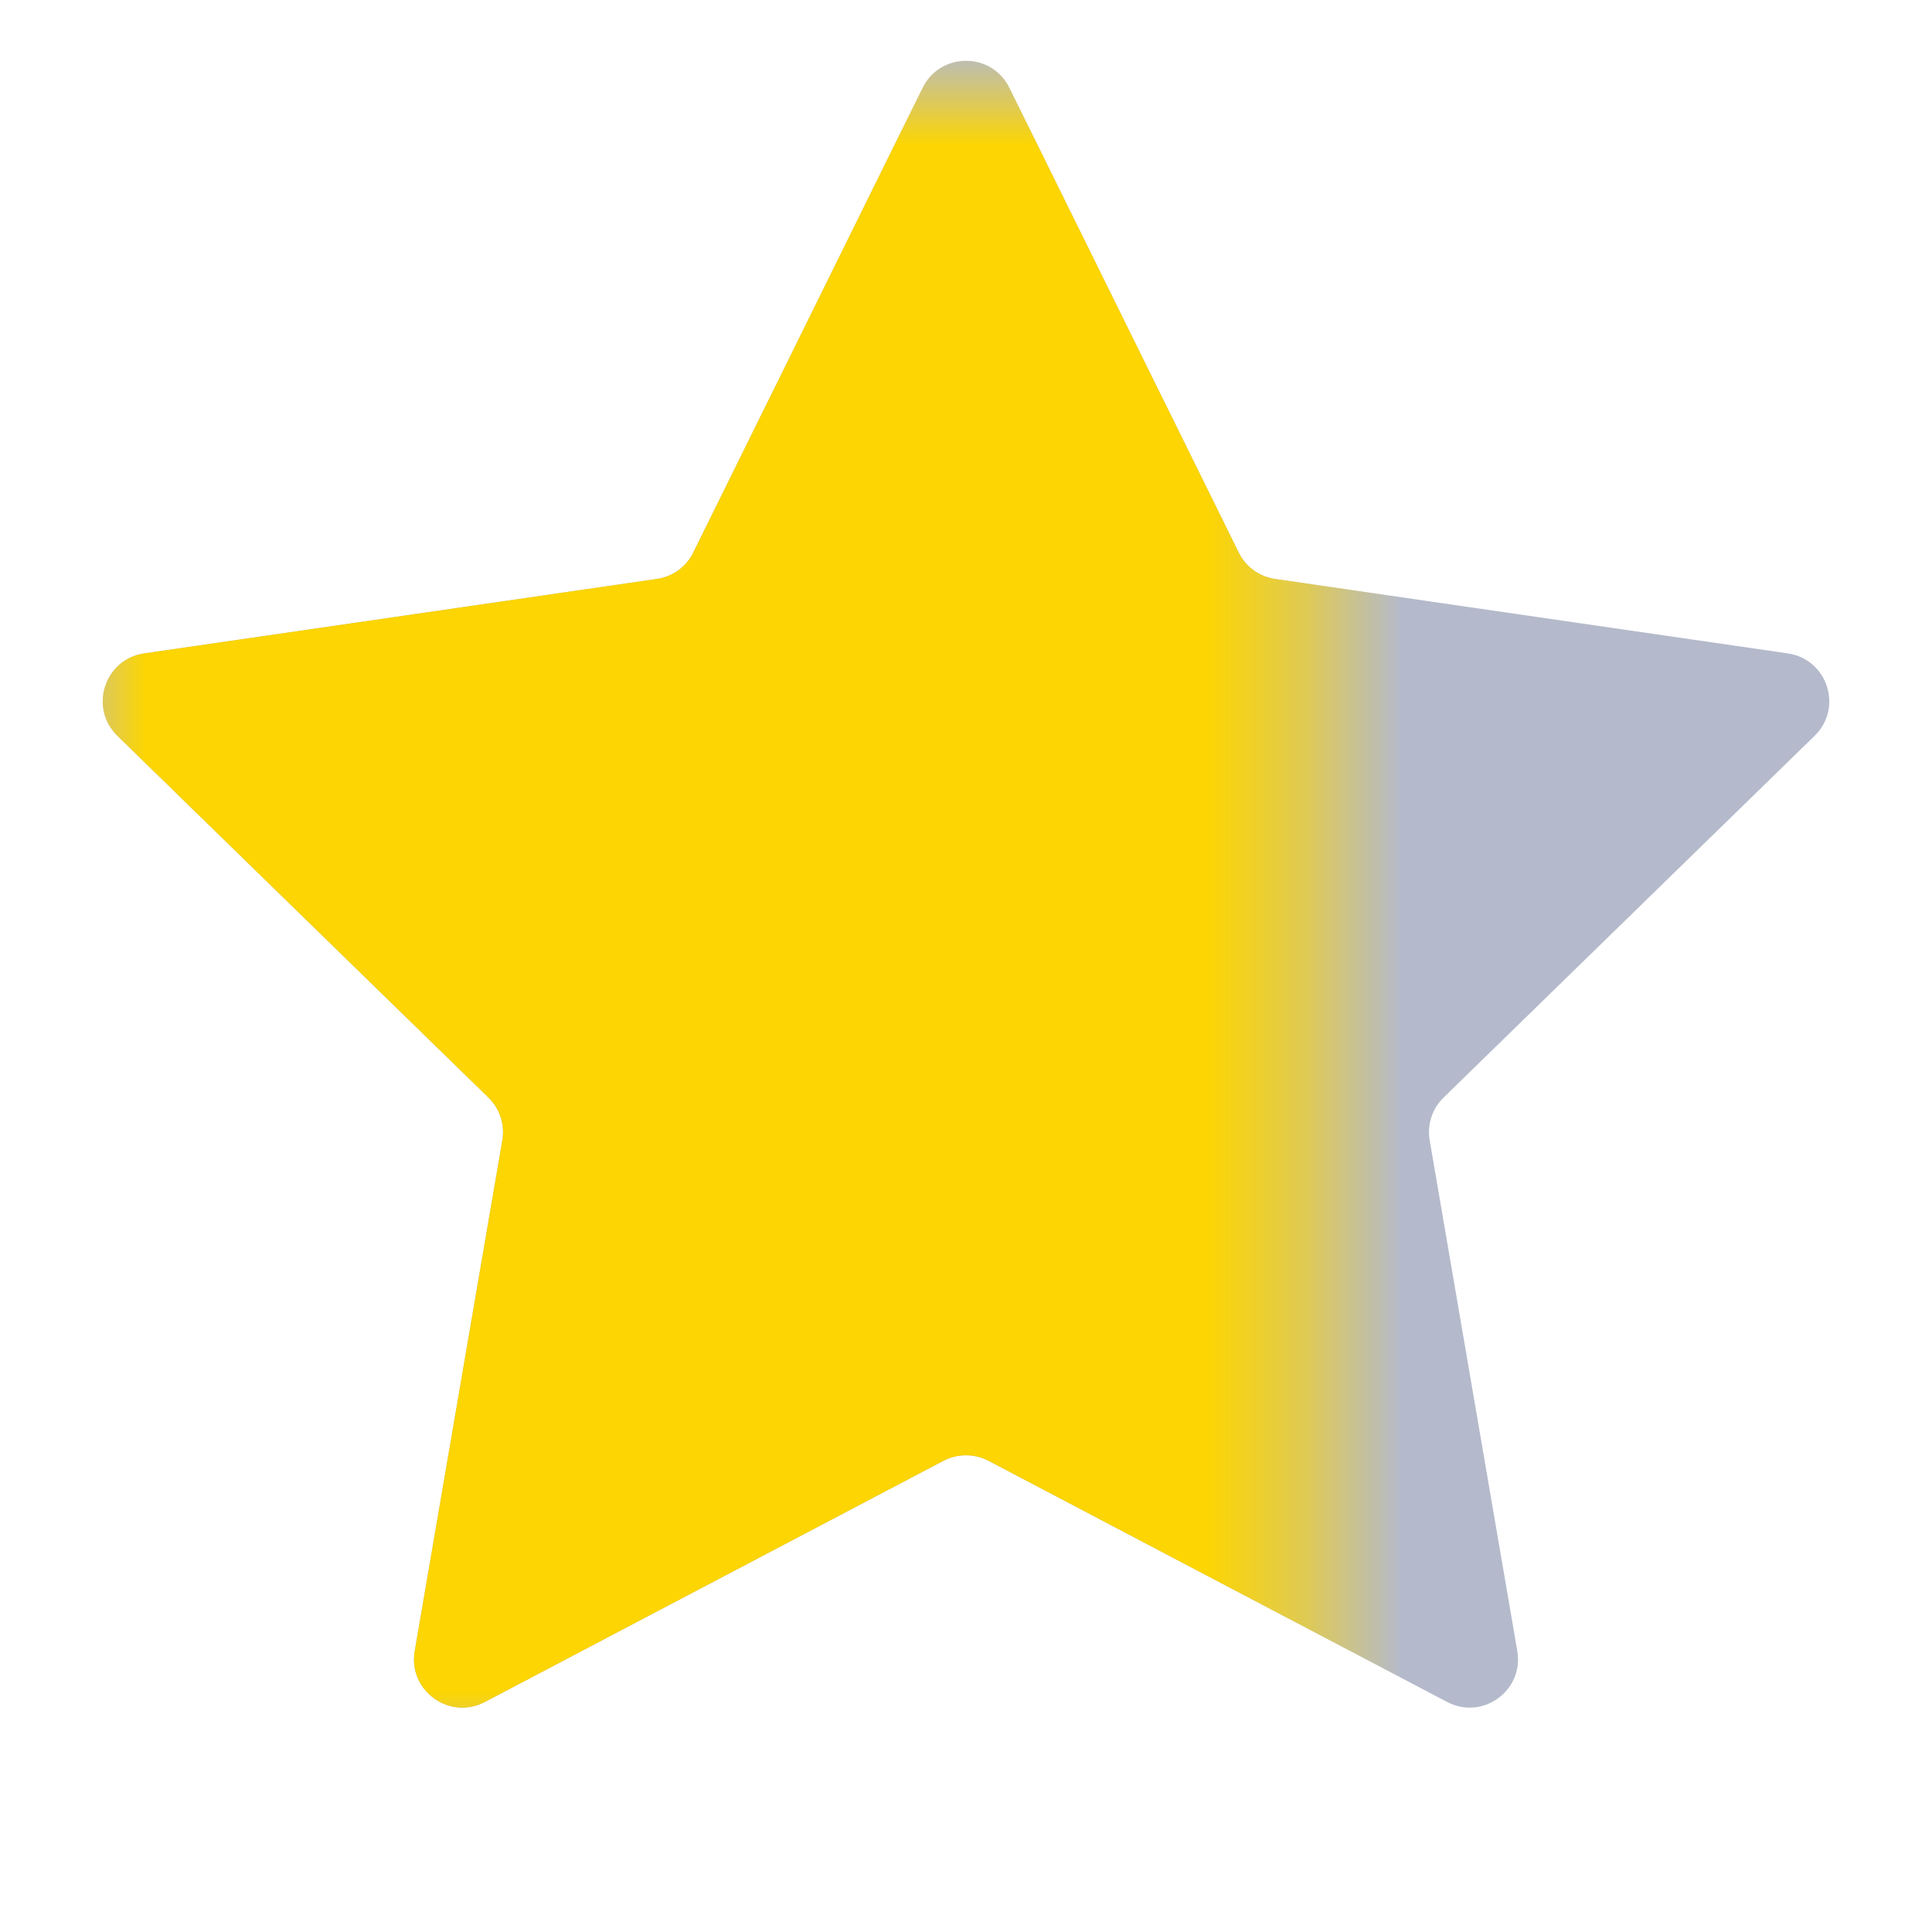
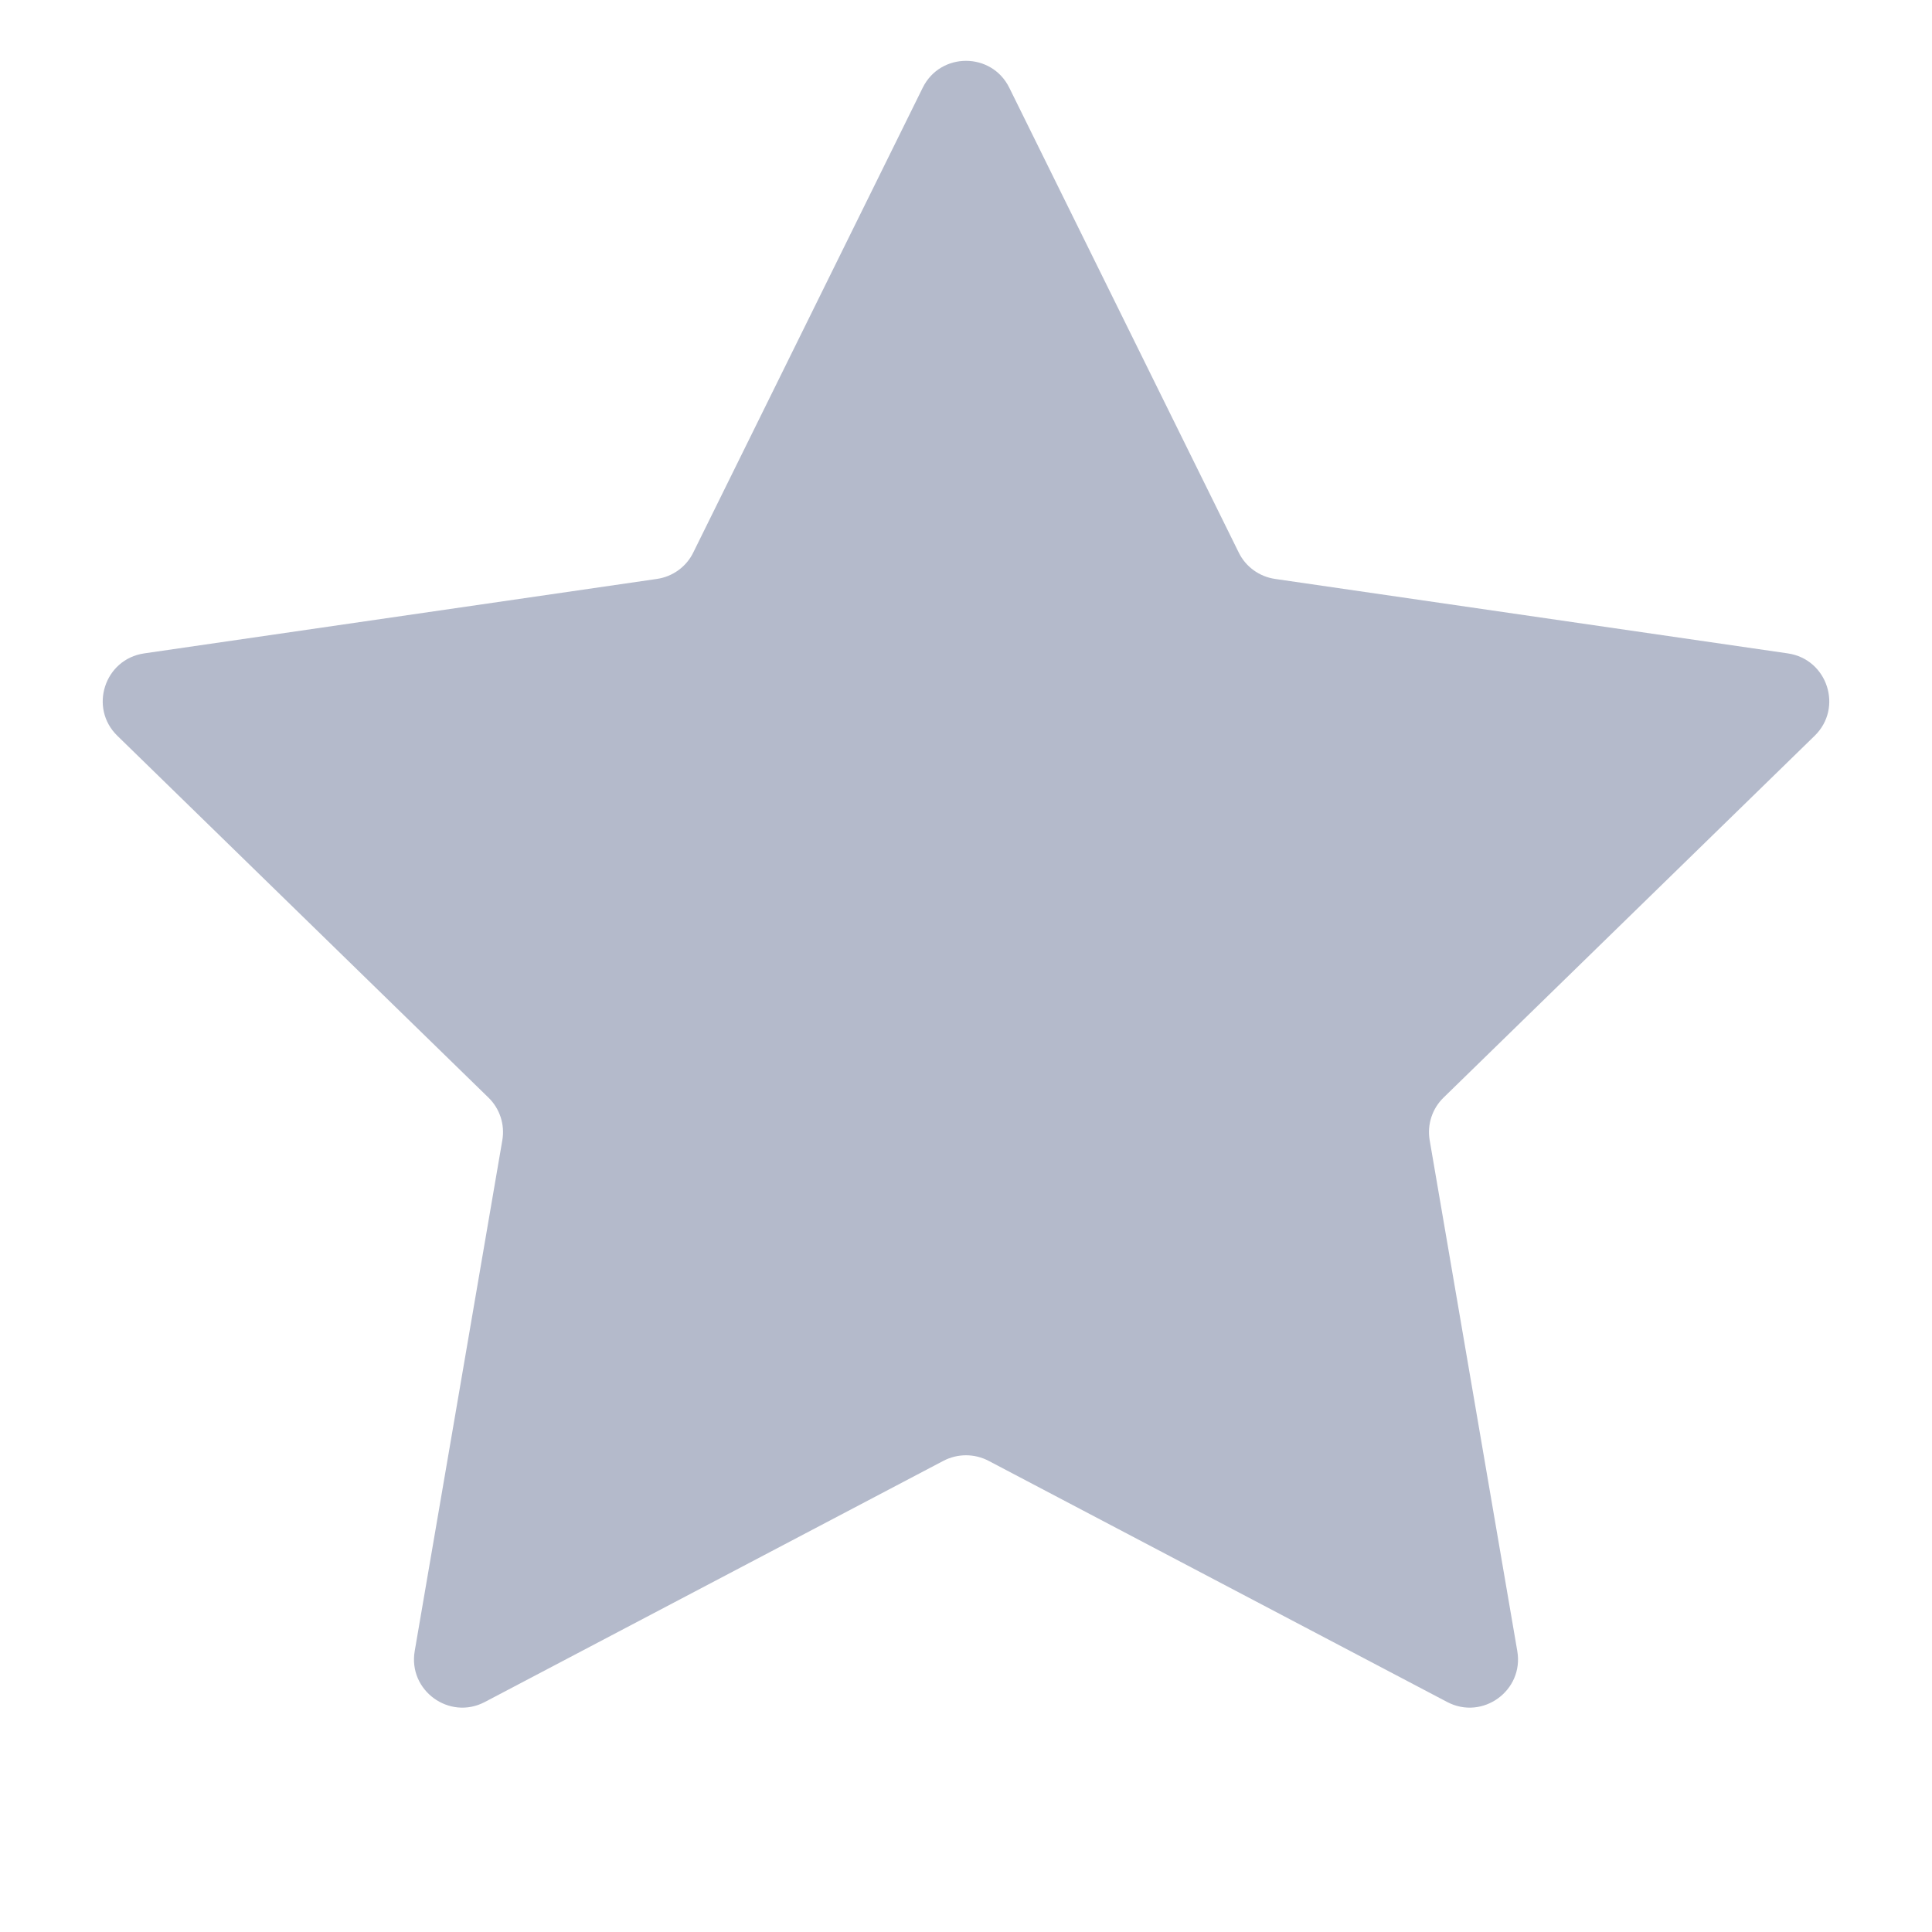
<svg xmlns="http://www.w3.org/2000/svg" width="20" height="20" viewBox="0 0 20 20" fill="none">
  <path d="M9.552 0.908C9.735 0.537 10.265 0.537 10.448 0.908L12.823 5.719C12.895 5.867 13.036 5.969 13.199 5.993L18.508 6.764C18.918 6.824 19.082 7.328 18.785 7.617L14.944 11.362C14.826 11.476 14.772 11.642 14.8 11.804L15.707 17.092C15.777 17.5 15.348 17.812 14.981 17.619L10.233 15.122C10.087 15.046 9.913 15.046 9.767 15.122L5.019 17.619C4.652 17.812 4.223 17.5 4.293 17.092L5.2 11.804C5.228 11.642 5.174 11.476 5.056 11.362L1.215 7.617C0.918 7.328 1.082 6.824 1.492 6.764L6.801 5.993C6.964 5.969 7.105 5.867 7.177 5.719L9.552 0.908Z" fill="#B4BACB" />
  <mask id="mask0_2245_7541" style="mask-type:alpha" maskUnits="userSpaceOnUse" x="1" y="1" width="13" height="17">
-     <rect x="1" y="1" width="12.6" height="17" fill="#D9D9D9" />
-   </mask>
+     </mask>
  <g mask="url(#mask0_2245_7541)">
-     <path d="M9.552 0.908C9.735 0.537 10.265 0.537 10.448 0.908L12.823 5.719C12.895 5.867 13.036 5.969 13.199 5.993L18.508 6.764C18.918 6.824 19.082 7.328 18.785 7.617L14.944 11.362C14.826 11.476 14.772 11.642 14.8 11.804L15.707 17.092C15.777 17.5 15.348 17.812 14.981 17.619L10.233 15.122C10.087 15.046 9.913 15.046 9.767 15.122L5.019 17.619C4.652 17.812 4.223 17.5 4.293 17.092L5.2 11.804C5.228 11.642 5.174 11.476 5.056 11.362L1.215 7.617C0.918 7.328 1.082 6.824 1.492 6.764L6.801 5.993C6.964 5.969 7.105 5.867 7.177 5.719L9.552 0.908Z" fill="#FCD503" />
+     <path d="M9.552 0.908C9.735 0.537 10.265 0.537 10.448 0.908C12.895 5.867 13.036 5.969 13.199 5.993L18.508 6.764C18.918 6.824 19.082 7.328 18.785 7.617L14.944 11.362C14.826 11.476 14.772 11.642 14.8 11.804L15.707 17.092C15.777 17.5 15.348 17.812 14.981 17.619L10.233 15.122C10.087 15.046 9.913 15.046 9.767 15.122L5.019 17.619C4.652 17.812 4.223 17.5 4.293 17.092L5.2 11.804C5.228 11.642 5.174 11.476 5.056 11.362L1.215 7.617C0.918 7.328 1.082 6.824 1.492 6.764L6.801 5.993C6.964 5.969 7.105 5.867 7.177 5.719L9.552 0.908Z" fill="#FCD503" />
  </g>
</svg>